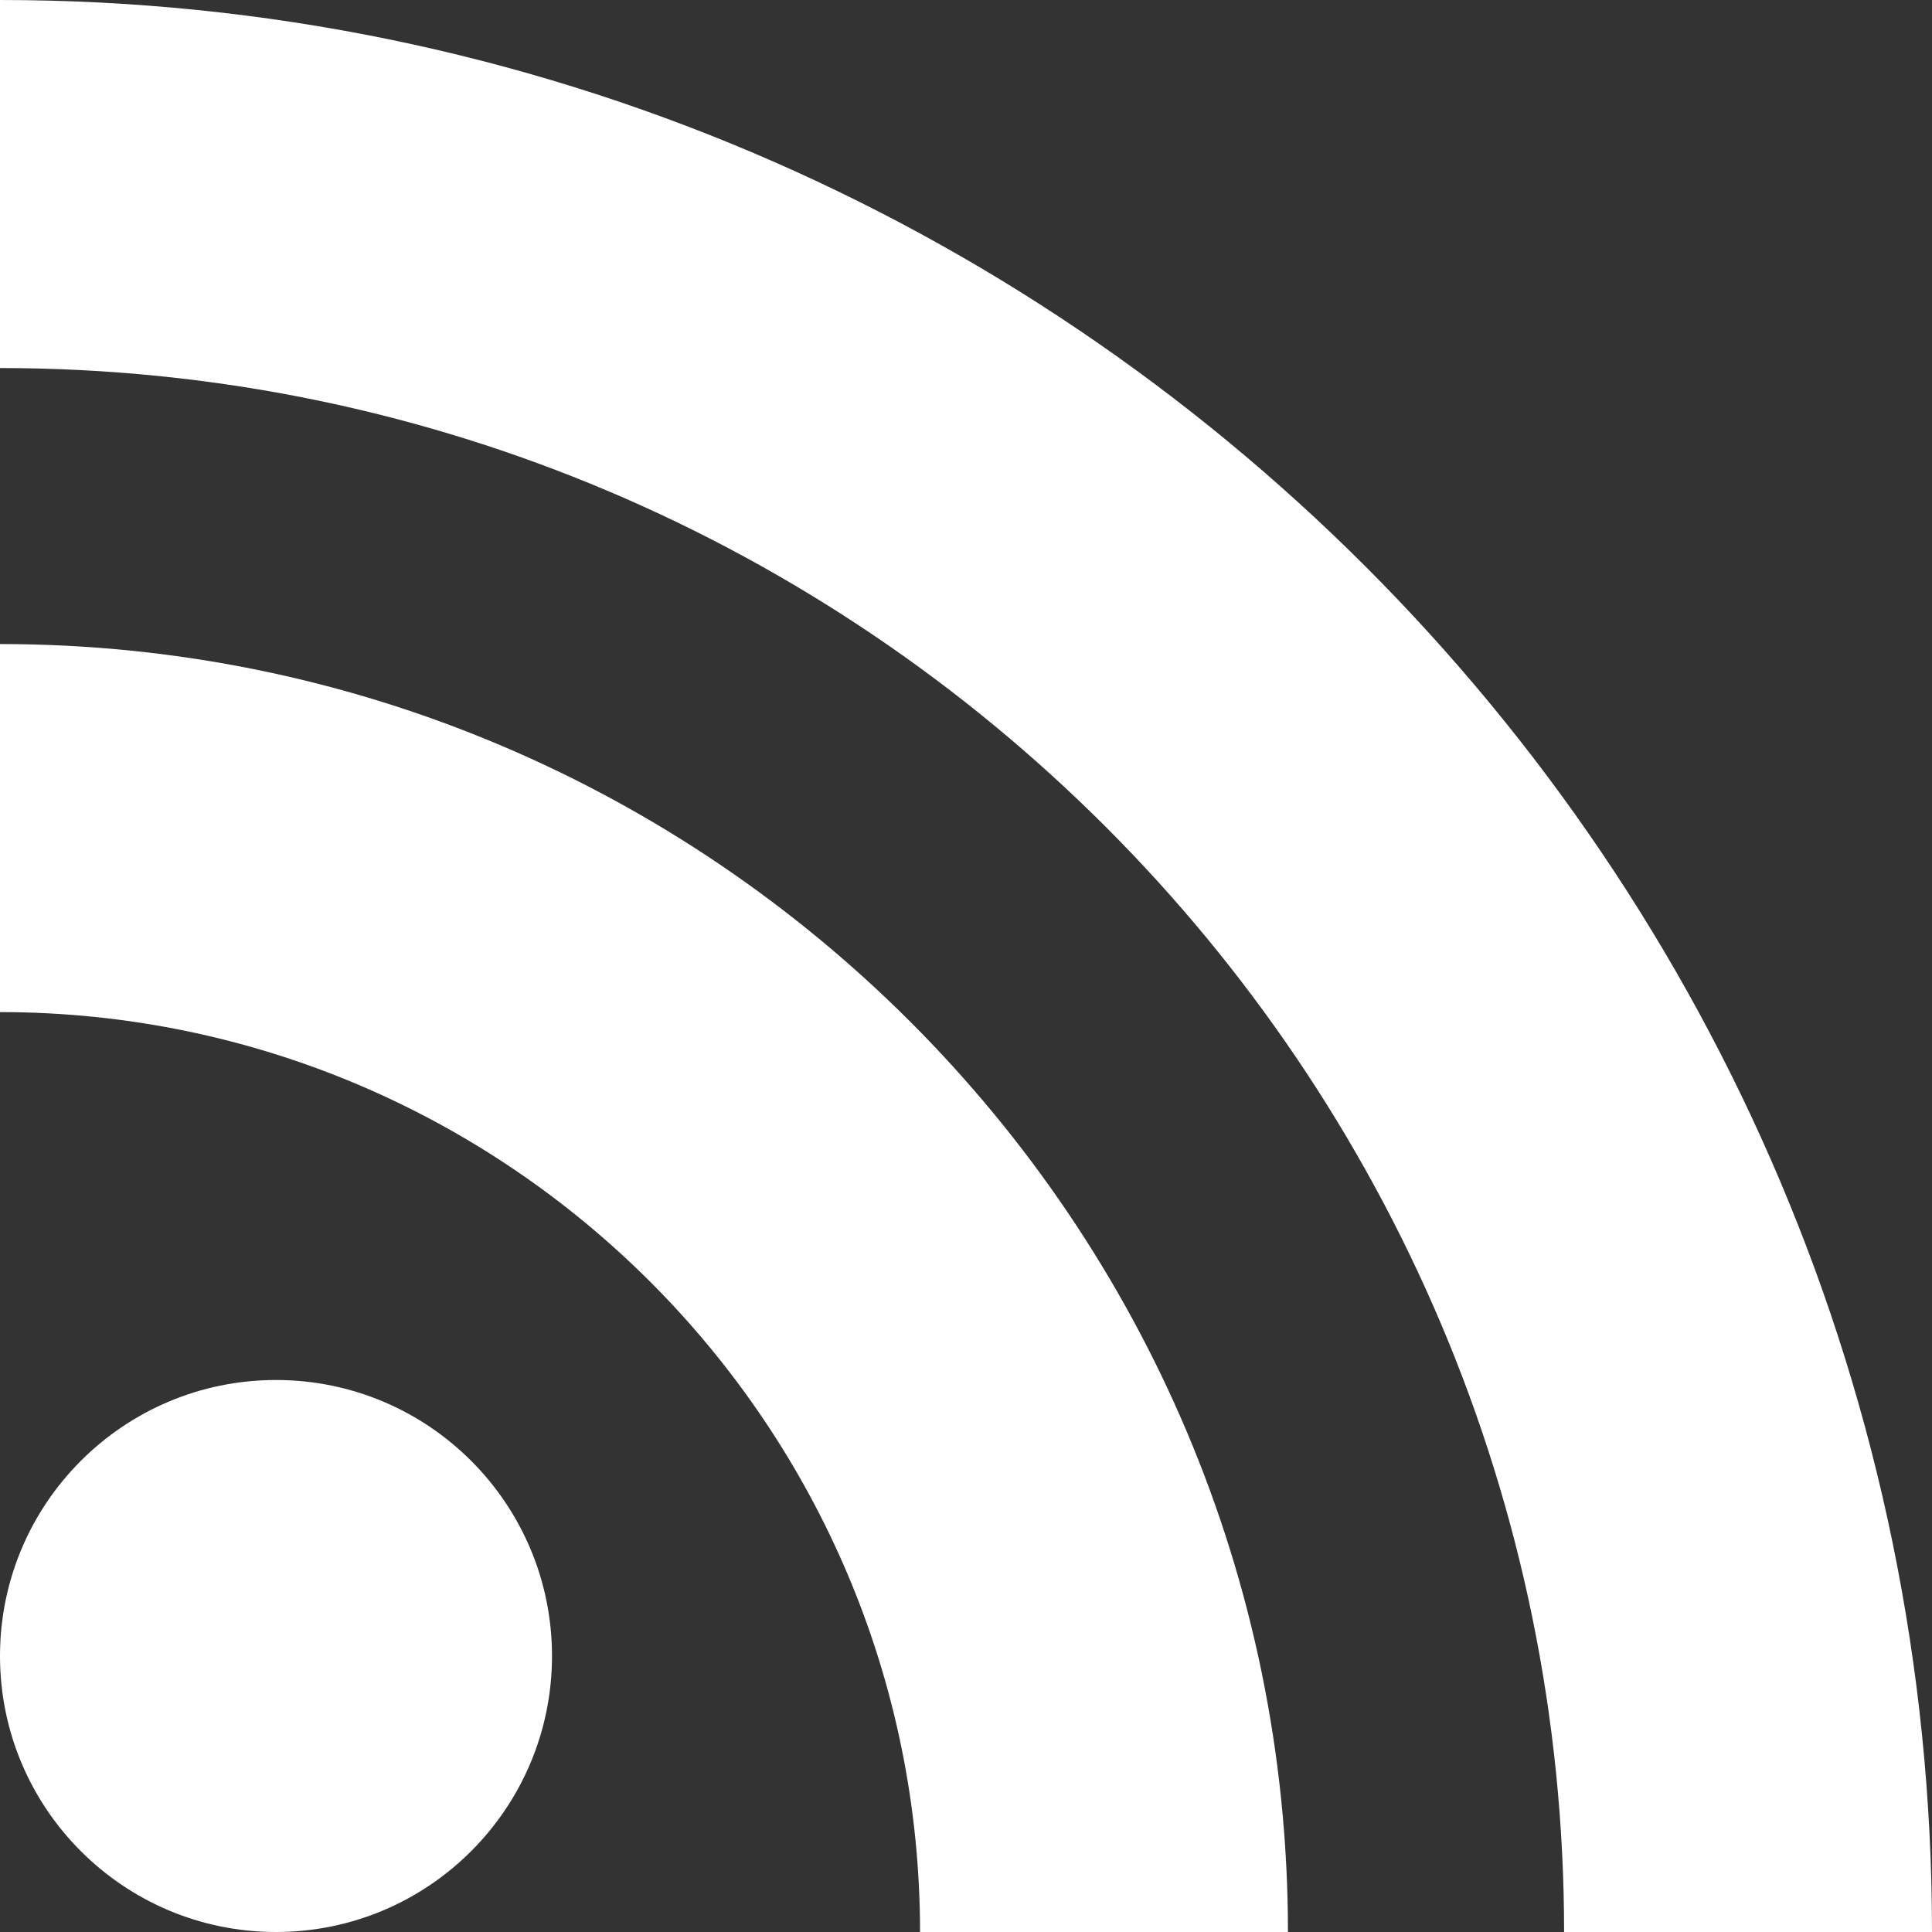
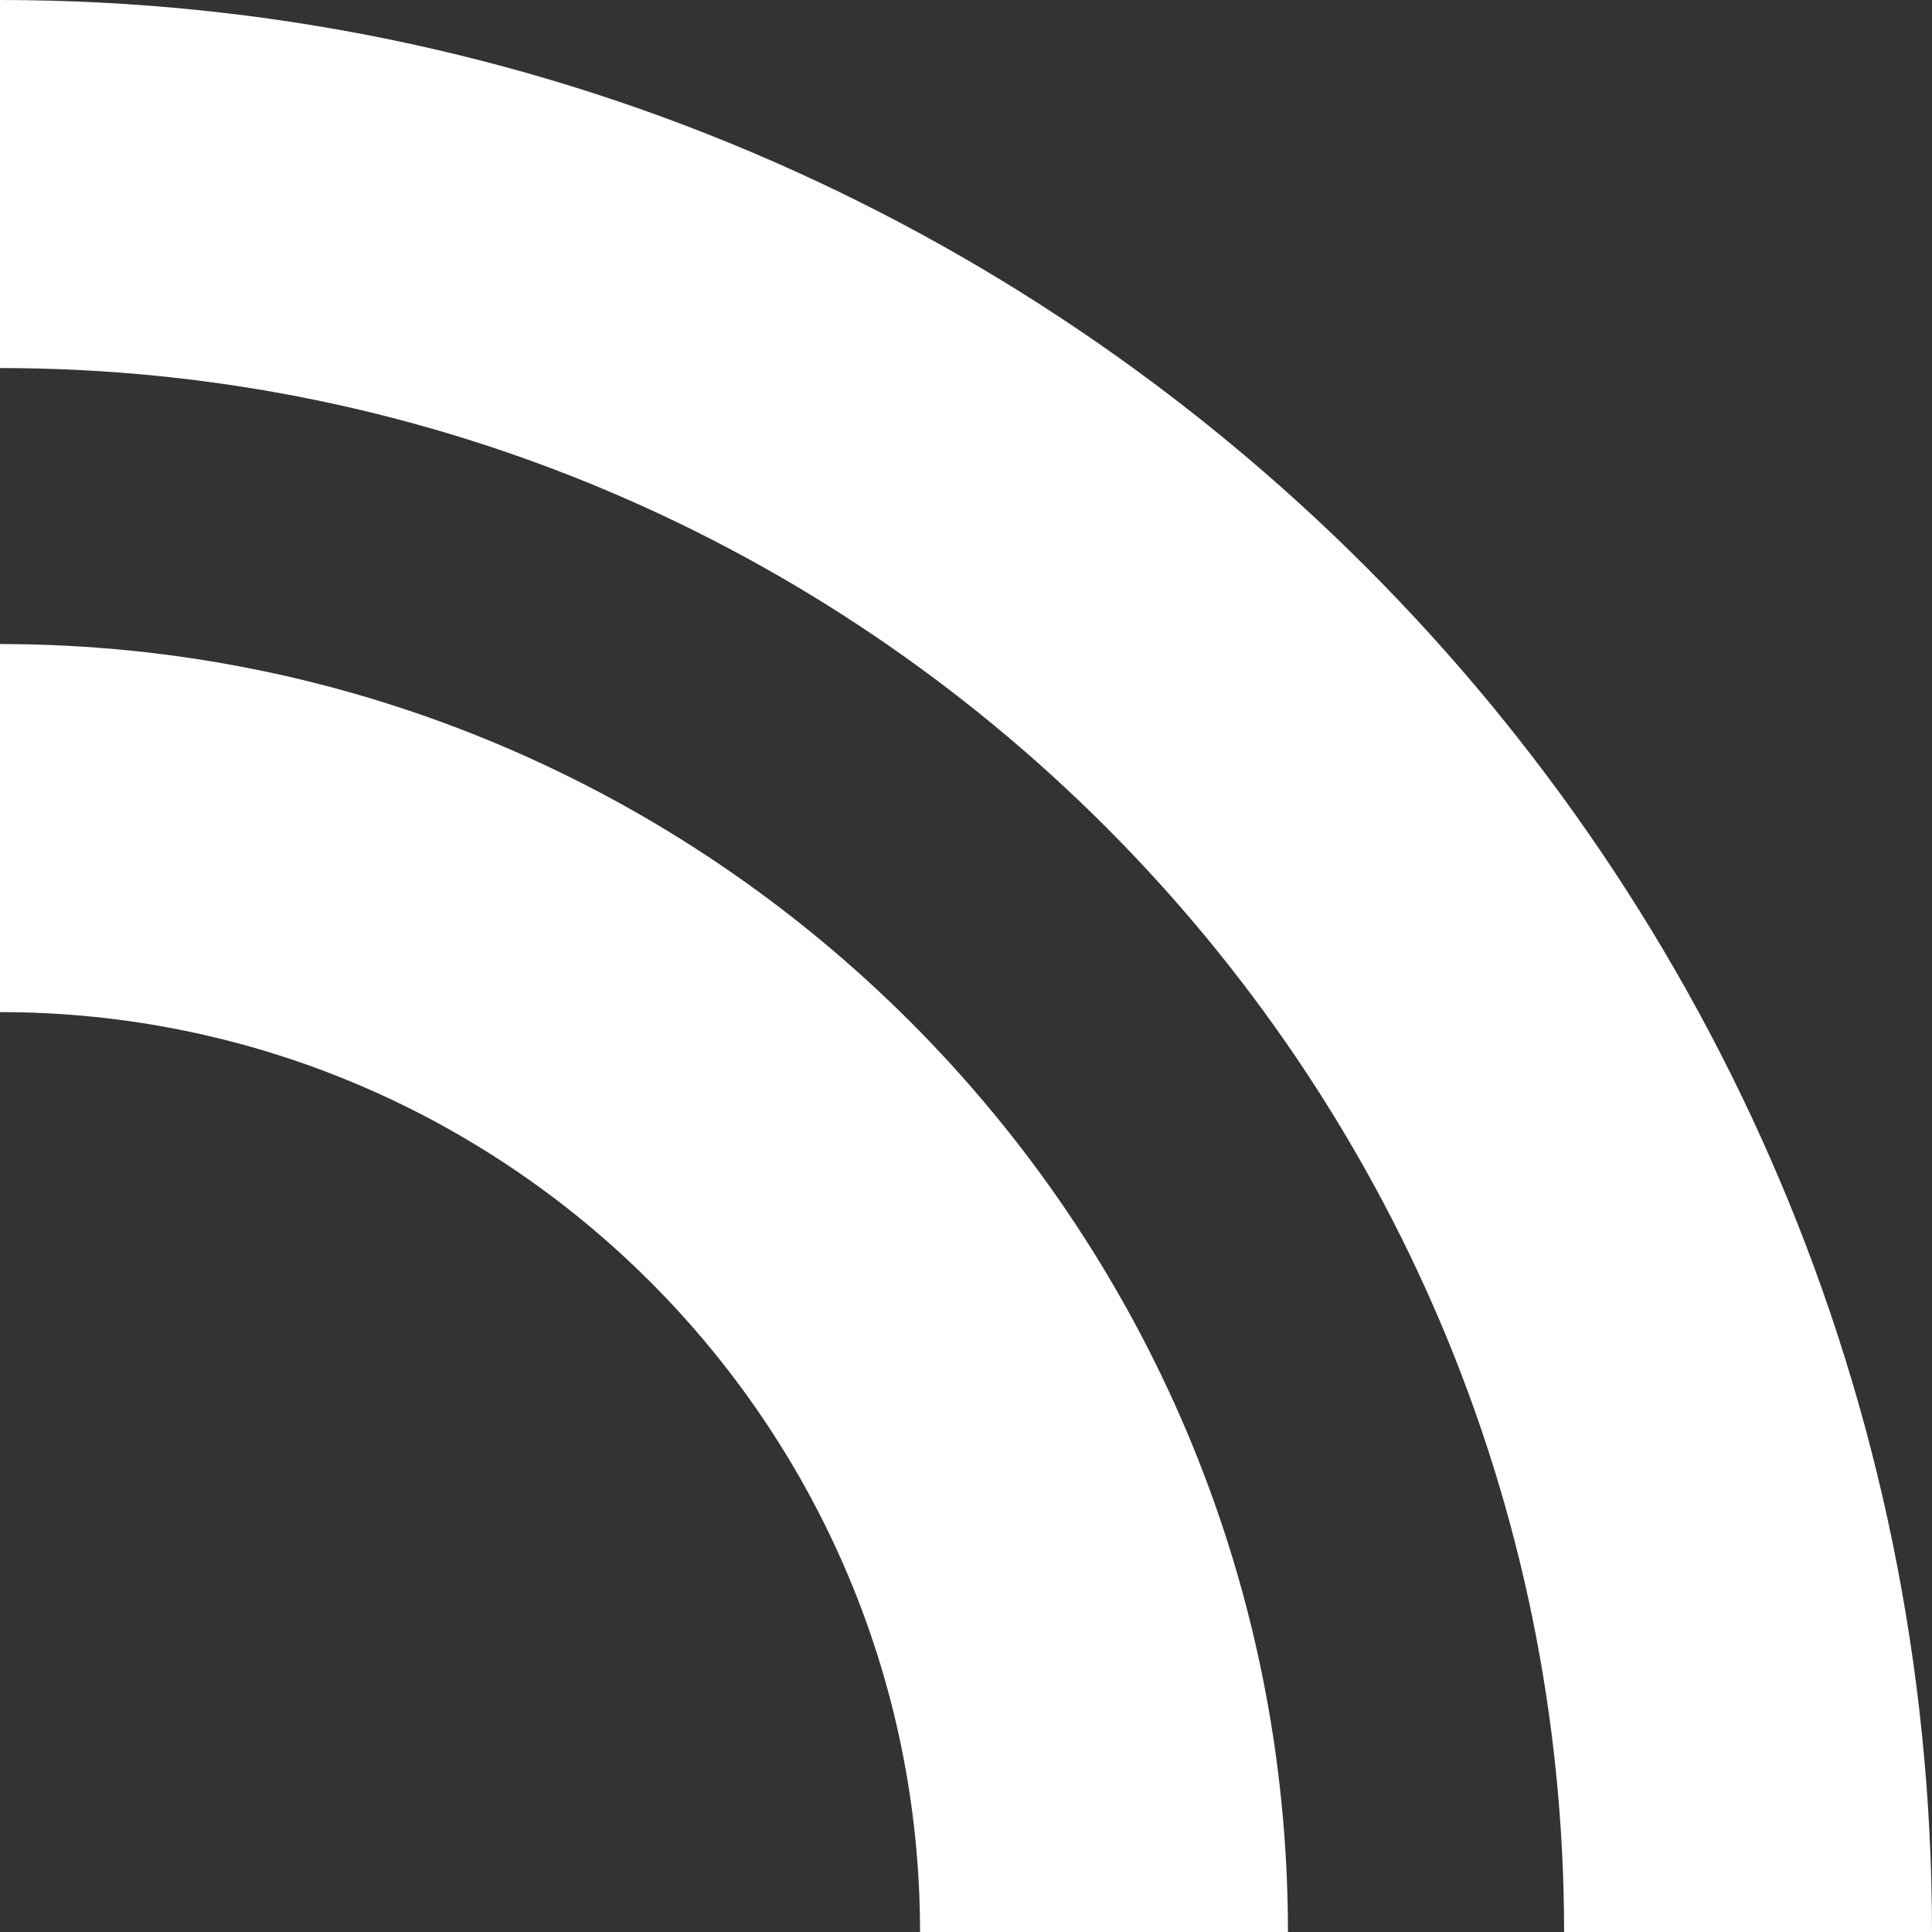
<svg xmlns="http://www.w3.org/2000/svg" width="14px" height="14px" viewBox="0 0 14 14" version="1.1">
  <rect x="0" y="0" width="14" height="14" fill="#333333" stroke="none" />
  <g stroke="none" stroke-width="1" fill="none" fill-rule="evenodd">
    <g fill="#fff" fill-rule="nonzero">
-       <circle cx="2" cy="12" r="2" />
      <path d="M0,4.667 L0,7.334 C3.676,7.334 6.667,10.324 6.667,14 L9.333,14 C9.333,8.854 5.146,4.667 0,4.667 Z" />
      <path d="M0,0 L0,2.667 C6.25,2.667 11.334,7.75 11.334,14 L14,14 C14,6.28 7.72,0 0,0 Z" />
    </g>
  </g>
</svg>